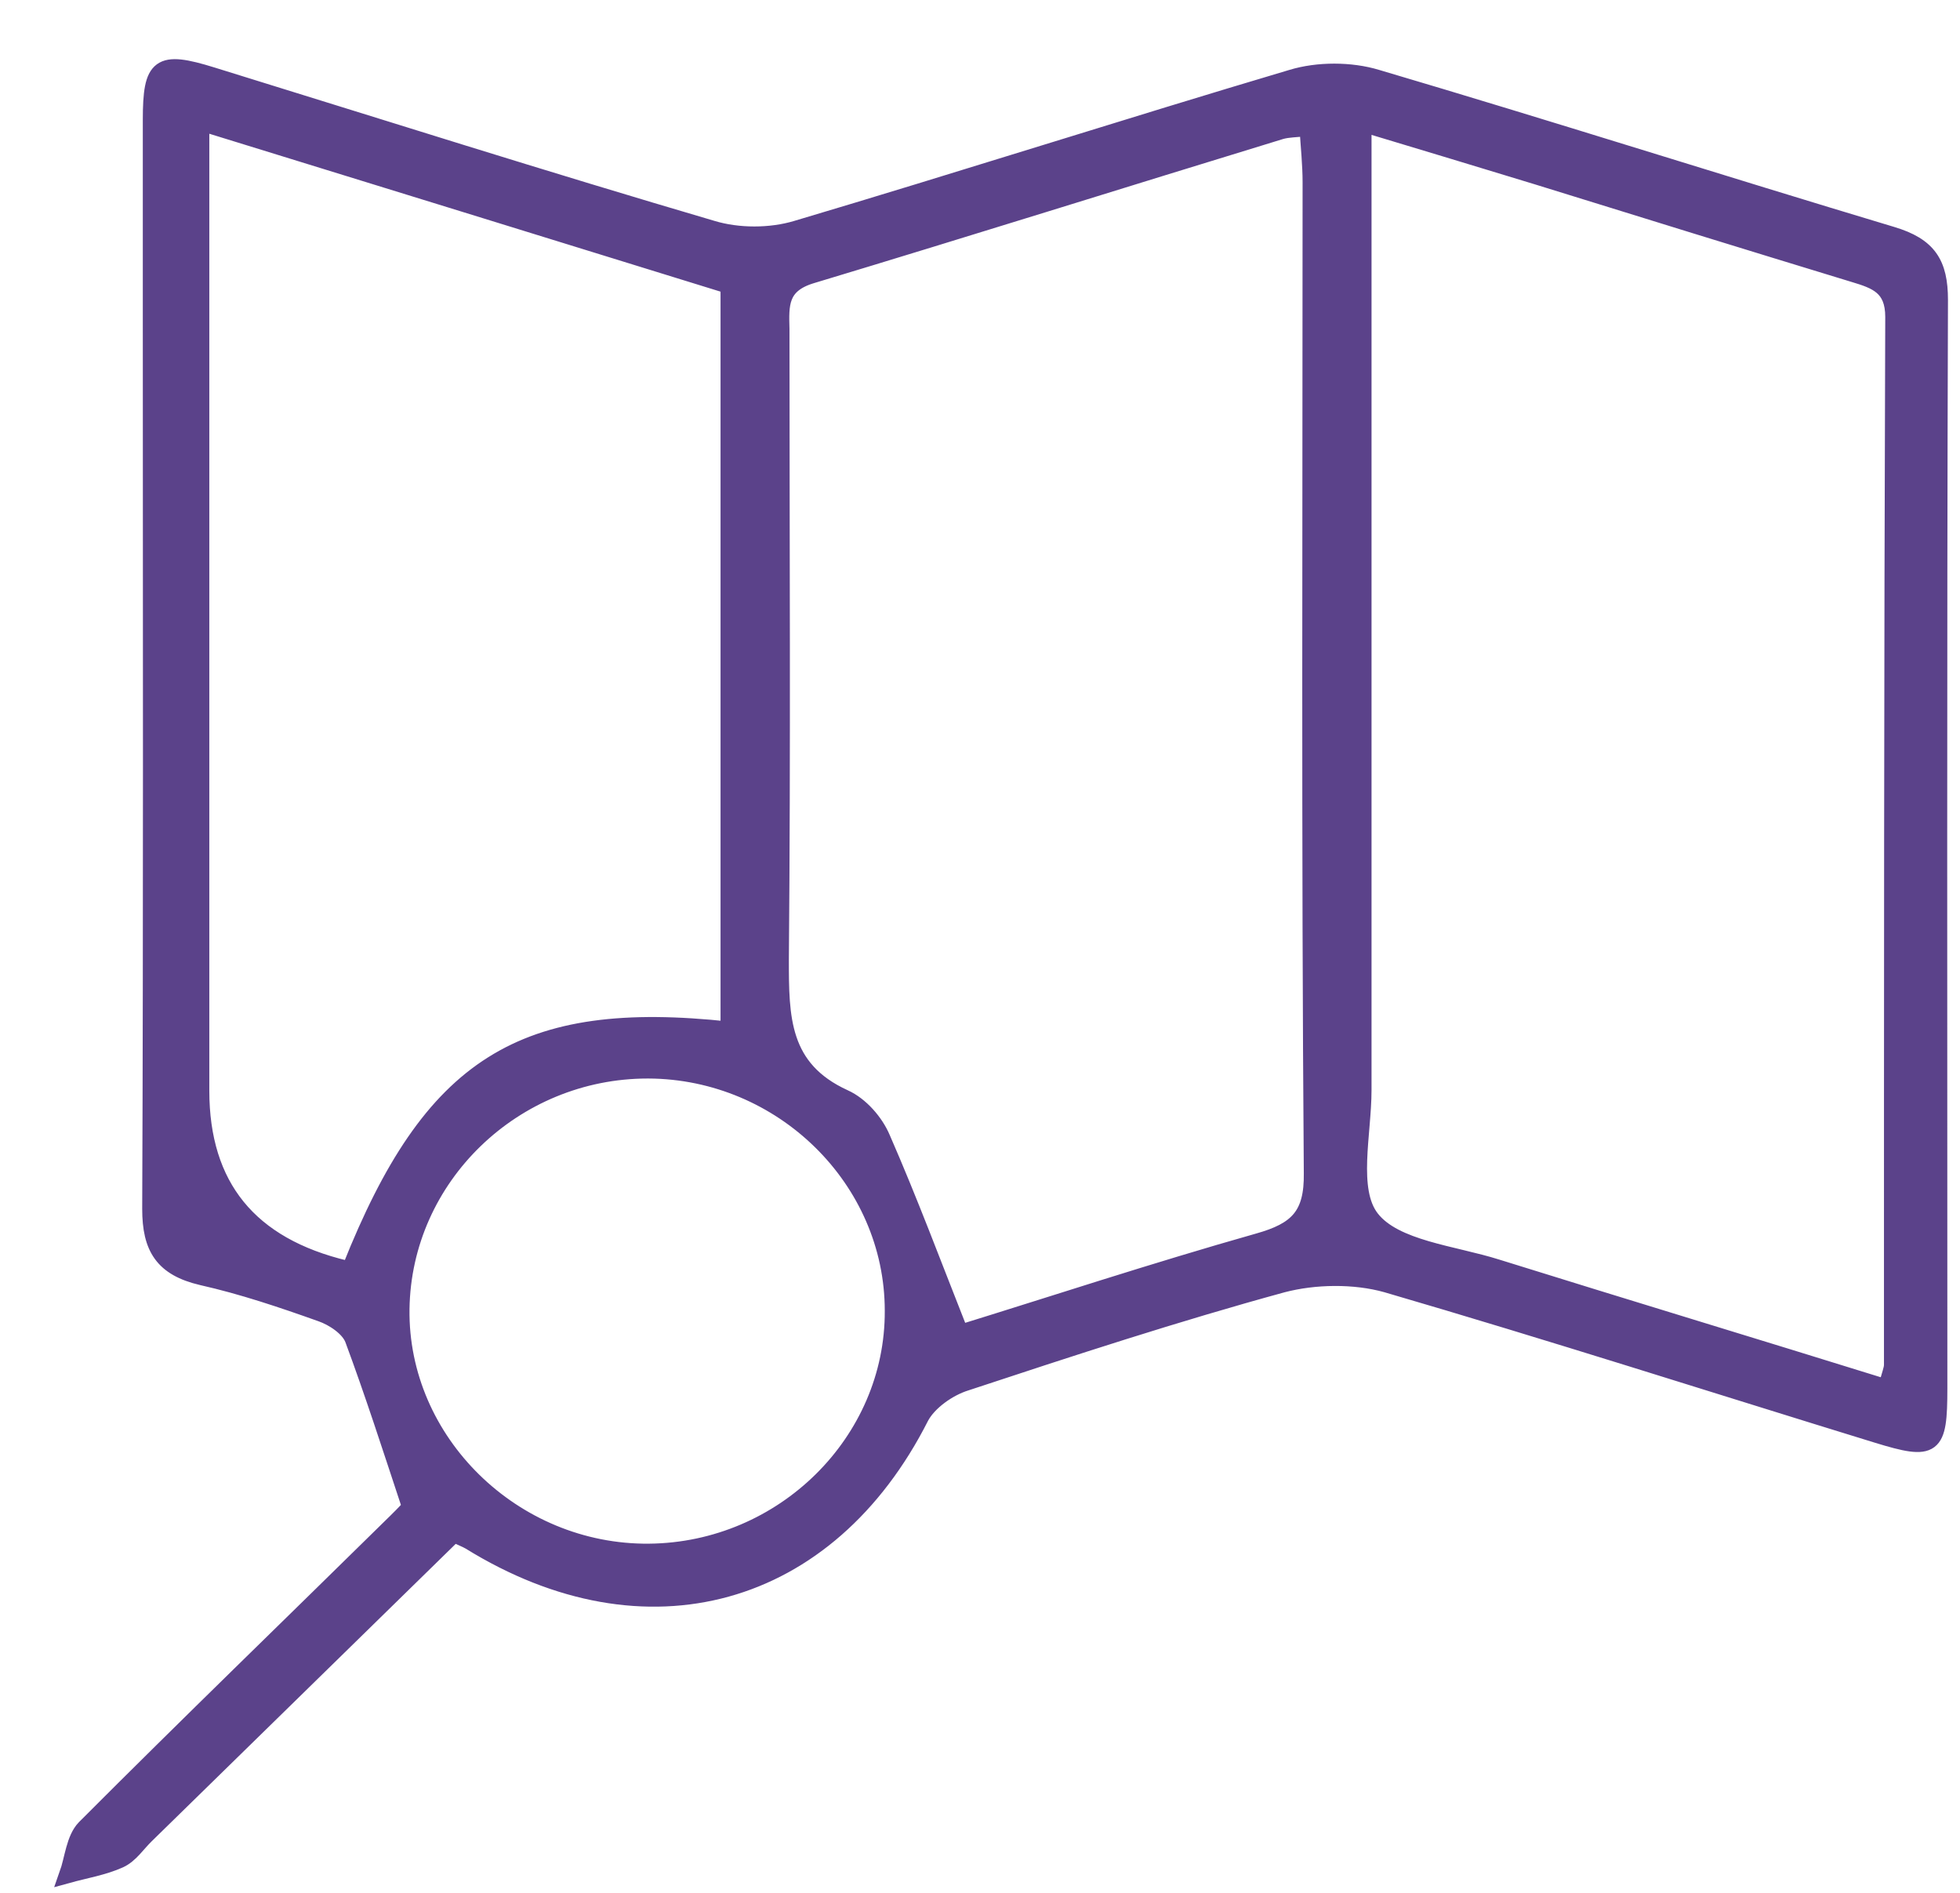
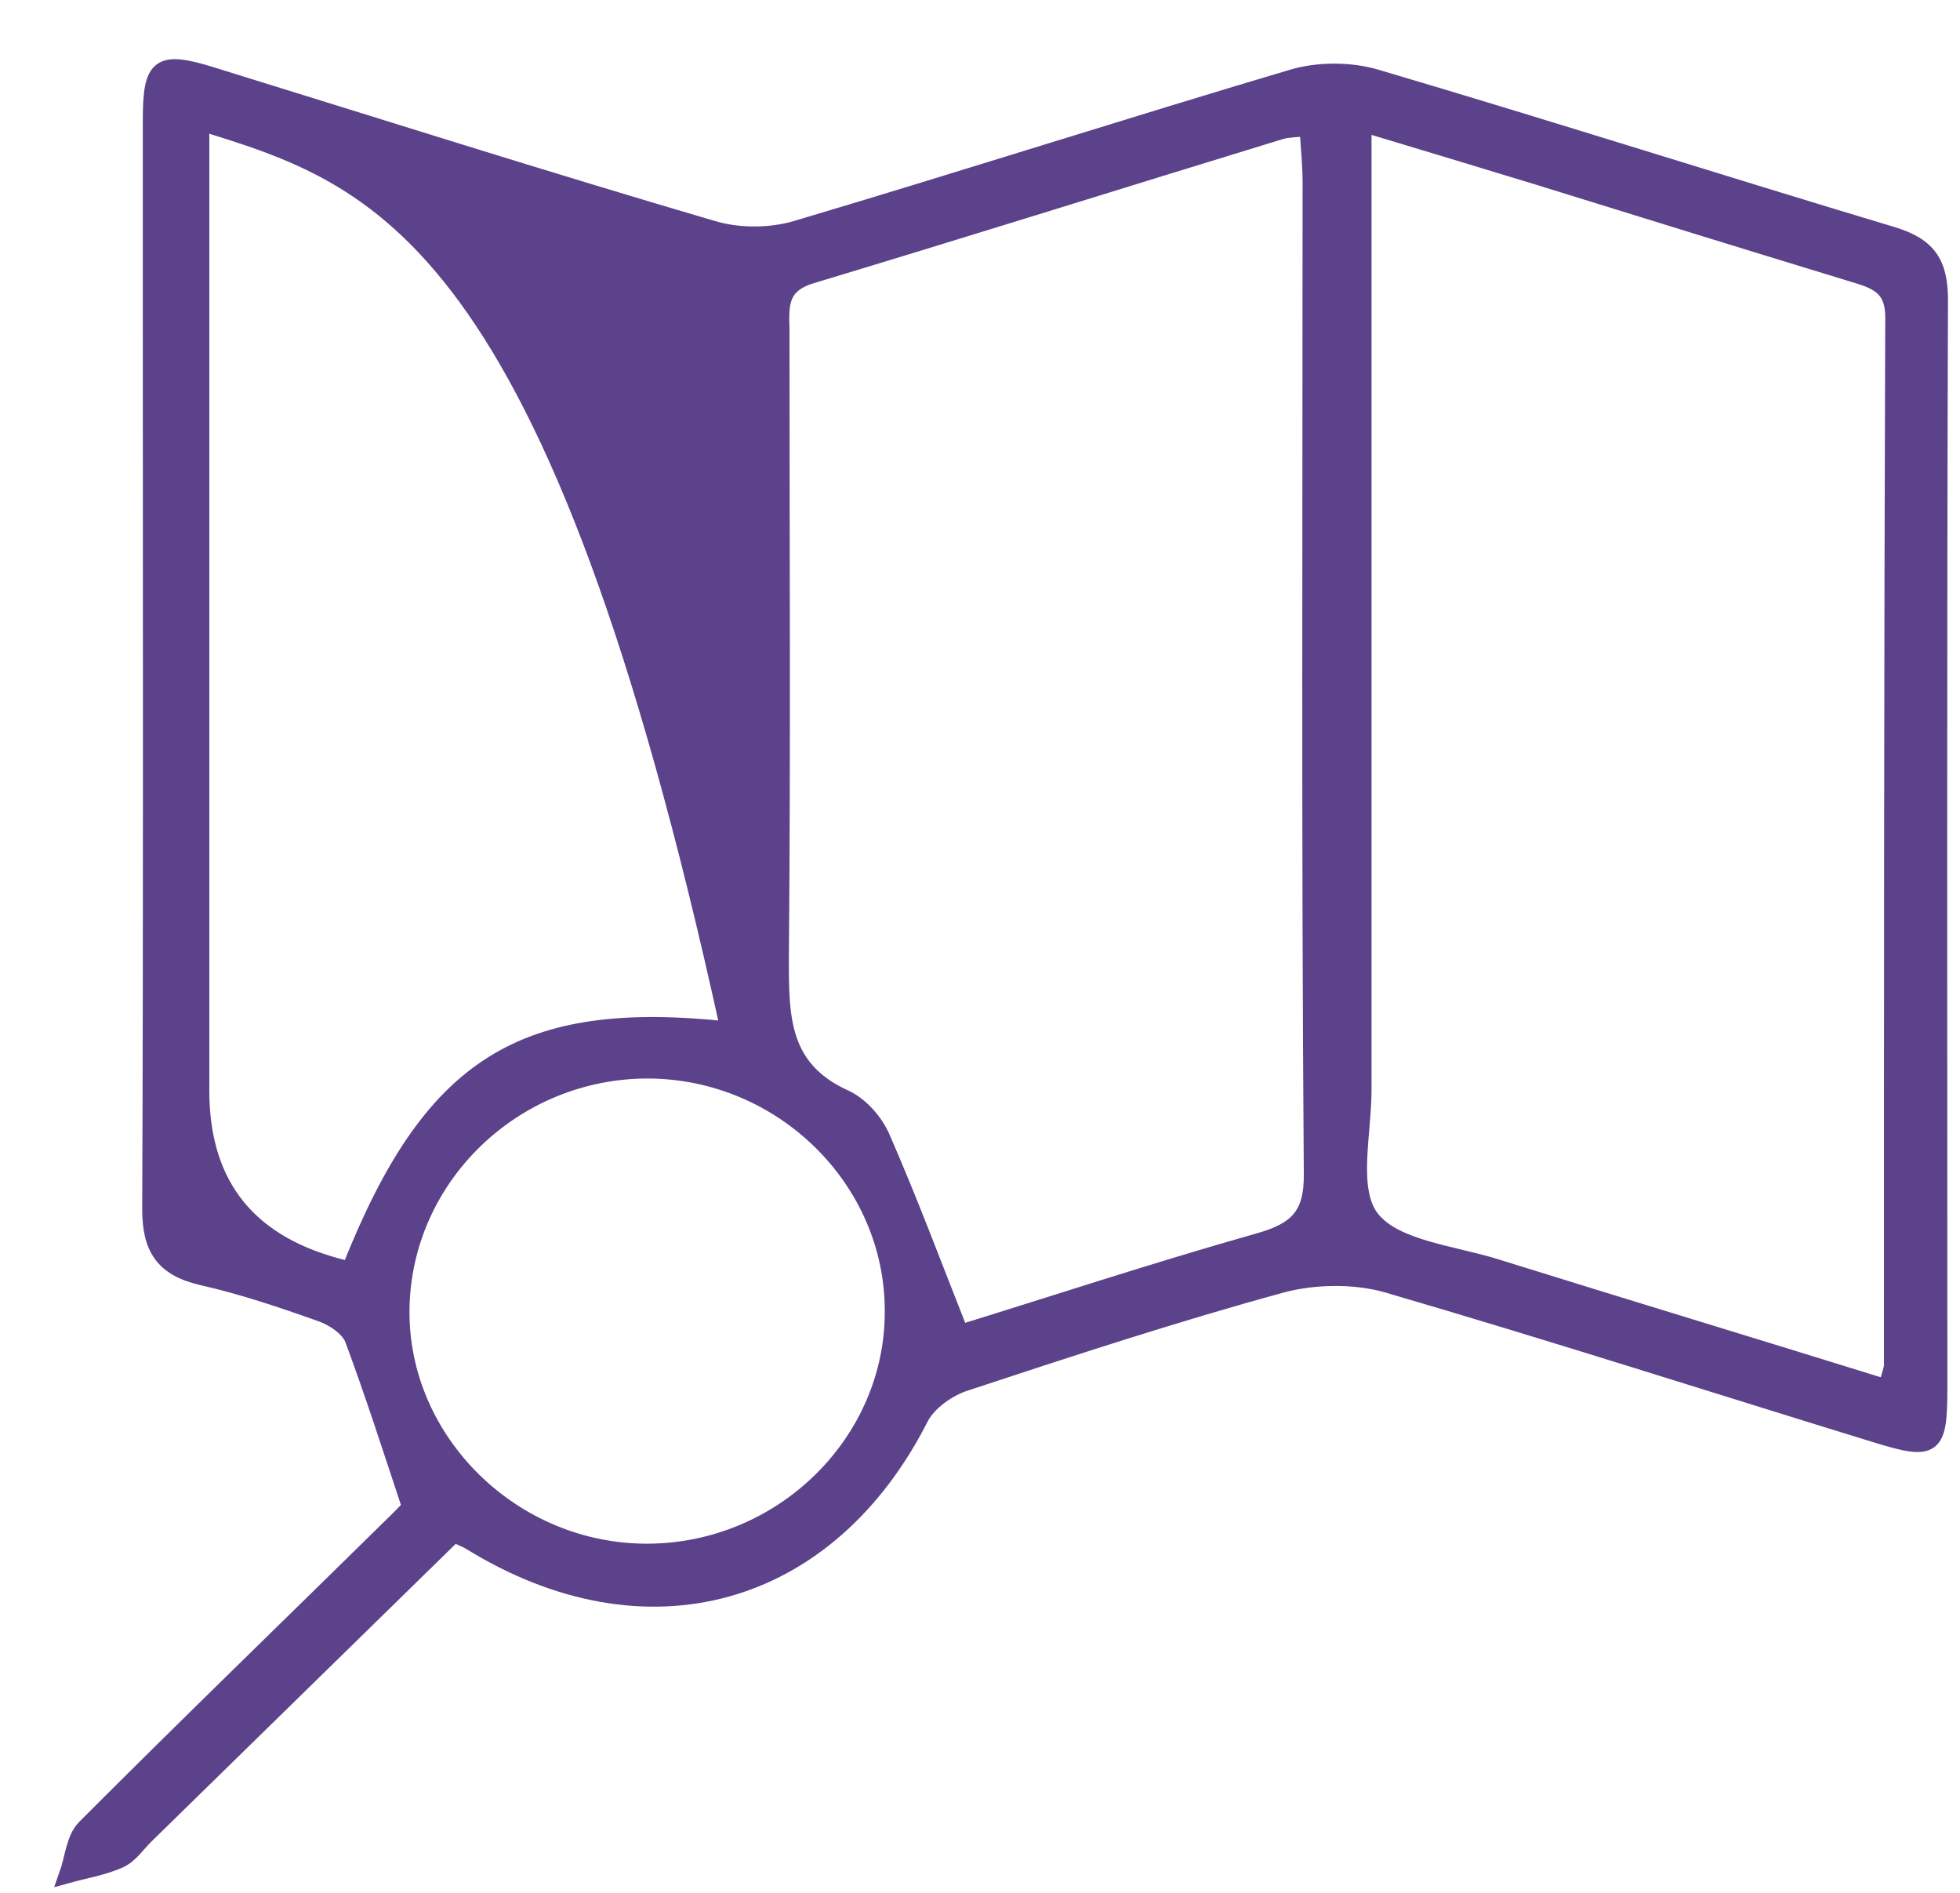
<svg xmlns="http://www.w3.org/2000/svg" width="29" height="28" viewBox="0 0 29 28" fill="none">
-   <path d="M6.714 22.691C5.2 24.171 3.678 25.66 2.156 27.149C2.027 27.275 1.926 27.436 1.77 27.508C1.532 27.616 1.257 27.661 1 27.732C1.083 27.499 1.101 27.203 1.257 27.042C2.779 25.517 4.329 24.019 5.87 22.503C5.98 22.395 6.081 22.288 6.072 22.288C5.778 21.399 5.521 20.601 5.228 19.812C5.164 19.641 4.934 19.489 4.751 19.426C4.173 19.22 3.586 19.022 2.99 18.888C2.412 18.753 2.229 18.457 2.229 17.883C2.247 13.515 2.238 9.155 2.238 4.787C2.238 3.782 2.238 2.778 2.238 1.773C2.238 0.966 2.357 0.876 3.137 1.118C5.604 1.881 8.062 2.661 10.538 3.388C10.923 3.504 11.4 3.504 11.786 3.388C14.234 2.661 16.665 1.881 19.113 1.154C19.498 1.037 19.985 1.037 20.37 1.154C22.919 1.907 25.451 2.715 27.991 3.477C28.532 3.639 28.697 3.899 28.697 4.437C28.679 9.801 28.688 15.174 28.688 20.538C28.688 21.417 28.615 21.48 27.771 21.22C25.35 20.476 22.947 19.704 20.517 18.995C20.04 18.861 19.453 18.87 18.976 18.995C17.398 19.426 15.839 19.937 14.289 20.449C14.032 20.529 13.739 20.736 13.62 20.96C12.253 23.66 9.557 24.413 6.952 22.799C6.888 22.763 6.815 22.736 6.705 22.682L6.714 22.691ZM27.918 20.52C27.964 20.332 28 20.26 28 20.189C28 15.022 28 9.855 28.019 4.688C28.019 4.24 27.762 4.15 27.432 4.051C25.873 3.576 24.304 3.091 22.745 2.607C21.92 2.356 21.094 2.105 20.168 1.827V2.733C20.168 7.2 20.168 11.658 20.168 16.125C20.168 16.771 19.957 17.605 20.287 18.027C20.636 18.475 21.498 18.547 22.149 18.753C24.047 19.345 25.946 19.919 27.909 20.529L27.918 20.52ZM14.207 19.722C15.546 19.309 17.068 18.807 18.618 18.368C19.196 18.206 19.425 17.982 19.416 17.354C19.379 12.465 19.398 7.586 19.398 2.697C19.398 2.437 19.37 2.177 19.352 1.889C19.159 1.907 19.058 1.907 18.957 1.934C16.637 2.643 14.326 3.37 12.006 4.069C11.529 4.213 11.547 4.509 11.556 4.868C11.556 7.971 11.575 11.084 11.547 14.188C11.547 15.049 11.547 15.811 12.492 16.242C12.73 16.349 12.95 16.601 13.051 16.843C13.455 17.767 13.803 18.7 14.207 19.722ZM10.786 15.237V4.222C8.199 3.423 5.622 2.625 2.972 1.809V2.742C2.972 7.209 2.972 11.667 2.972 16.134C2.972 17.551 3.687 18.43 5.118 18.771C5.118 18.771 5.164 18.762 5.191 18.753C6.384 15.757 7.723 14.905 10.786 15.237ZM9.584 15.829C7.603 15.829 5.962 17.408 5.934 19.363C5.907 21.328 7.594 22.978 9.603 22.96C11.593 22.942 13.225 21.328 13.216 19.39C13.216 17.444 11.575 15.838 9.594 15.829H9.584Z" fill="#5B428A" stroke="#5B428A" stroke-width="0.25" stroke-miterlimit="10" />
+   <path d="M6.714 22.691C5.2 24.171 3.678 25.66 2.156 27.149C2.027 27.275 1.926 27.436 1.77 27.508C1.532 27.616 1.257 27.661 1 27.732C1.083 27.499 1.101 27.203 1.257 27.042C2.779 25.517 4.329 24.019 5.87 22.503C5.98 22.395 6.081 22.288 6.072 22.288C5.778 21.399 5.521 20.601 5.228 19.812C5.164 19.641 4.934 19.489 4.751 19.426C4.173 19.22 3.586 19.022 2.99 18.888C2.412 18.753 2.229 18.457 2.229 17.883C2.247 13.515 2.238 9.155 2.238 4.787C2.238 3.782 2.238 2.778 2.238 1.773C2.238 0.966 2.357 0.876 3.137 1.118C5.604 1.881 8.062 2.661 10.538 3.388C10.923 3.504 11.4 3.504 11.786 3.388C14.234 2.661 16.665 1.881 19.113 1.154C19.498 1.037 19.985 1.037 20.37 1.154C22.919 1.907 25.451 2.715 27.991 3.477C28.532 3.639 28.697 3.899 28.697 4.437C28.679 9.801 28.688 15.174 28.688 20.538C28.688 21.417 28.615 21.48 27.771 21.22C25.35 20.476 22.947 19.704 20.517 18.995C20.04 18.861 19.453 18.87 18.976 18.995C17.398 19.426 15.839 19.937 14.289 20.449C14.032 20.529 13.739 20.736 13.62 20.96C12.253 23.66 9.557 24.413 6.952 22.799C6.888 22.763 6.815 22.736 6.705 22.682L6.714 22.691ZM27.918 20.52C27.964 20.332 28 20.26 28 20.189C28 15.022 28 9.855 28.019 4.688C28.019 4.24 27.762 4.15 27.432 4.051C25.873 3.576 24.304 3.091 22.745 2.607C21.92 2.356 21.094 2.105 20.168 1.827V2.733C20.168 7.2 20.168 11.658 20.168 16.125C20.168 16.771 19.957 17.605 20.287 18.027C20.636 18.475 21.498 18.547 22.149 18.753C24.047 19.345 25.946 19.919 27.909 20.529L27.918 20.52ZM14.207 19.722C15.546 19.309 17.068 18.807 18.618 18.368C19.196 18.206 19.425 17.982 19.416 17.354C19.379 12.465 19.398 7.586 19.398 2.697C19.398 2.437 19.37 2.177 19.352 1.889C19.159 1.907 19.058 1.907 18.957 1.934C16.637 2.643 14.326 3.37 12.006 4.069C11.529 4.213 11.547 4.509 11.556 4.868C11.556 7.971 11.575 11.084 11.547 14.188C11.547 15.049 11.547 15.811 12.492 16.242C12.73 16.349 12.95 16.601 13.051 16.843C13.455 17.767 13.803 18.7 14.207 19.722ZM10.786 15.237C8.199 3.423 5.622 2.625 2.972 1.809V2.742C2.972 7.209 2.972 11.667 2.972 16.134C2.972 17.551 3.687 18.43 5.118 18.771C5.118 18.771 5.164 18.762 5.191 18.753C6.384 15.757 7.723 14.905 10.786 15.237ZM9.584 15.829C7.603 15.829 5.962 17.408 5.934 19.363C5.907 21.328 7.594 22.978 9.603 22.96C11.593 22.942 13.225 21.328 13.216 19.39C13.216 17.444 11.575 15.838 9.594 15.829H9.584Z" fill="#5B428A" stroke="#5B428A" stroke-width="0.25" stroke-miterlimit="10" />
</svg>